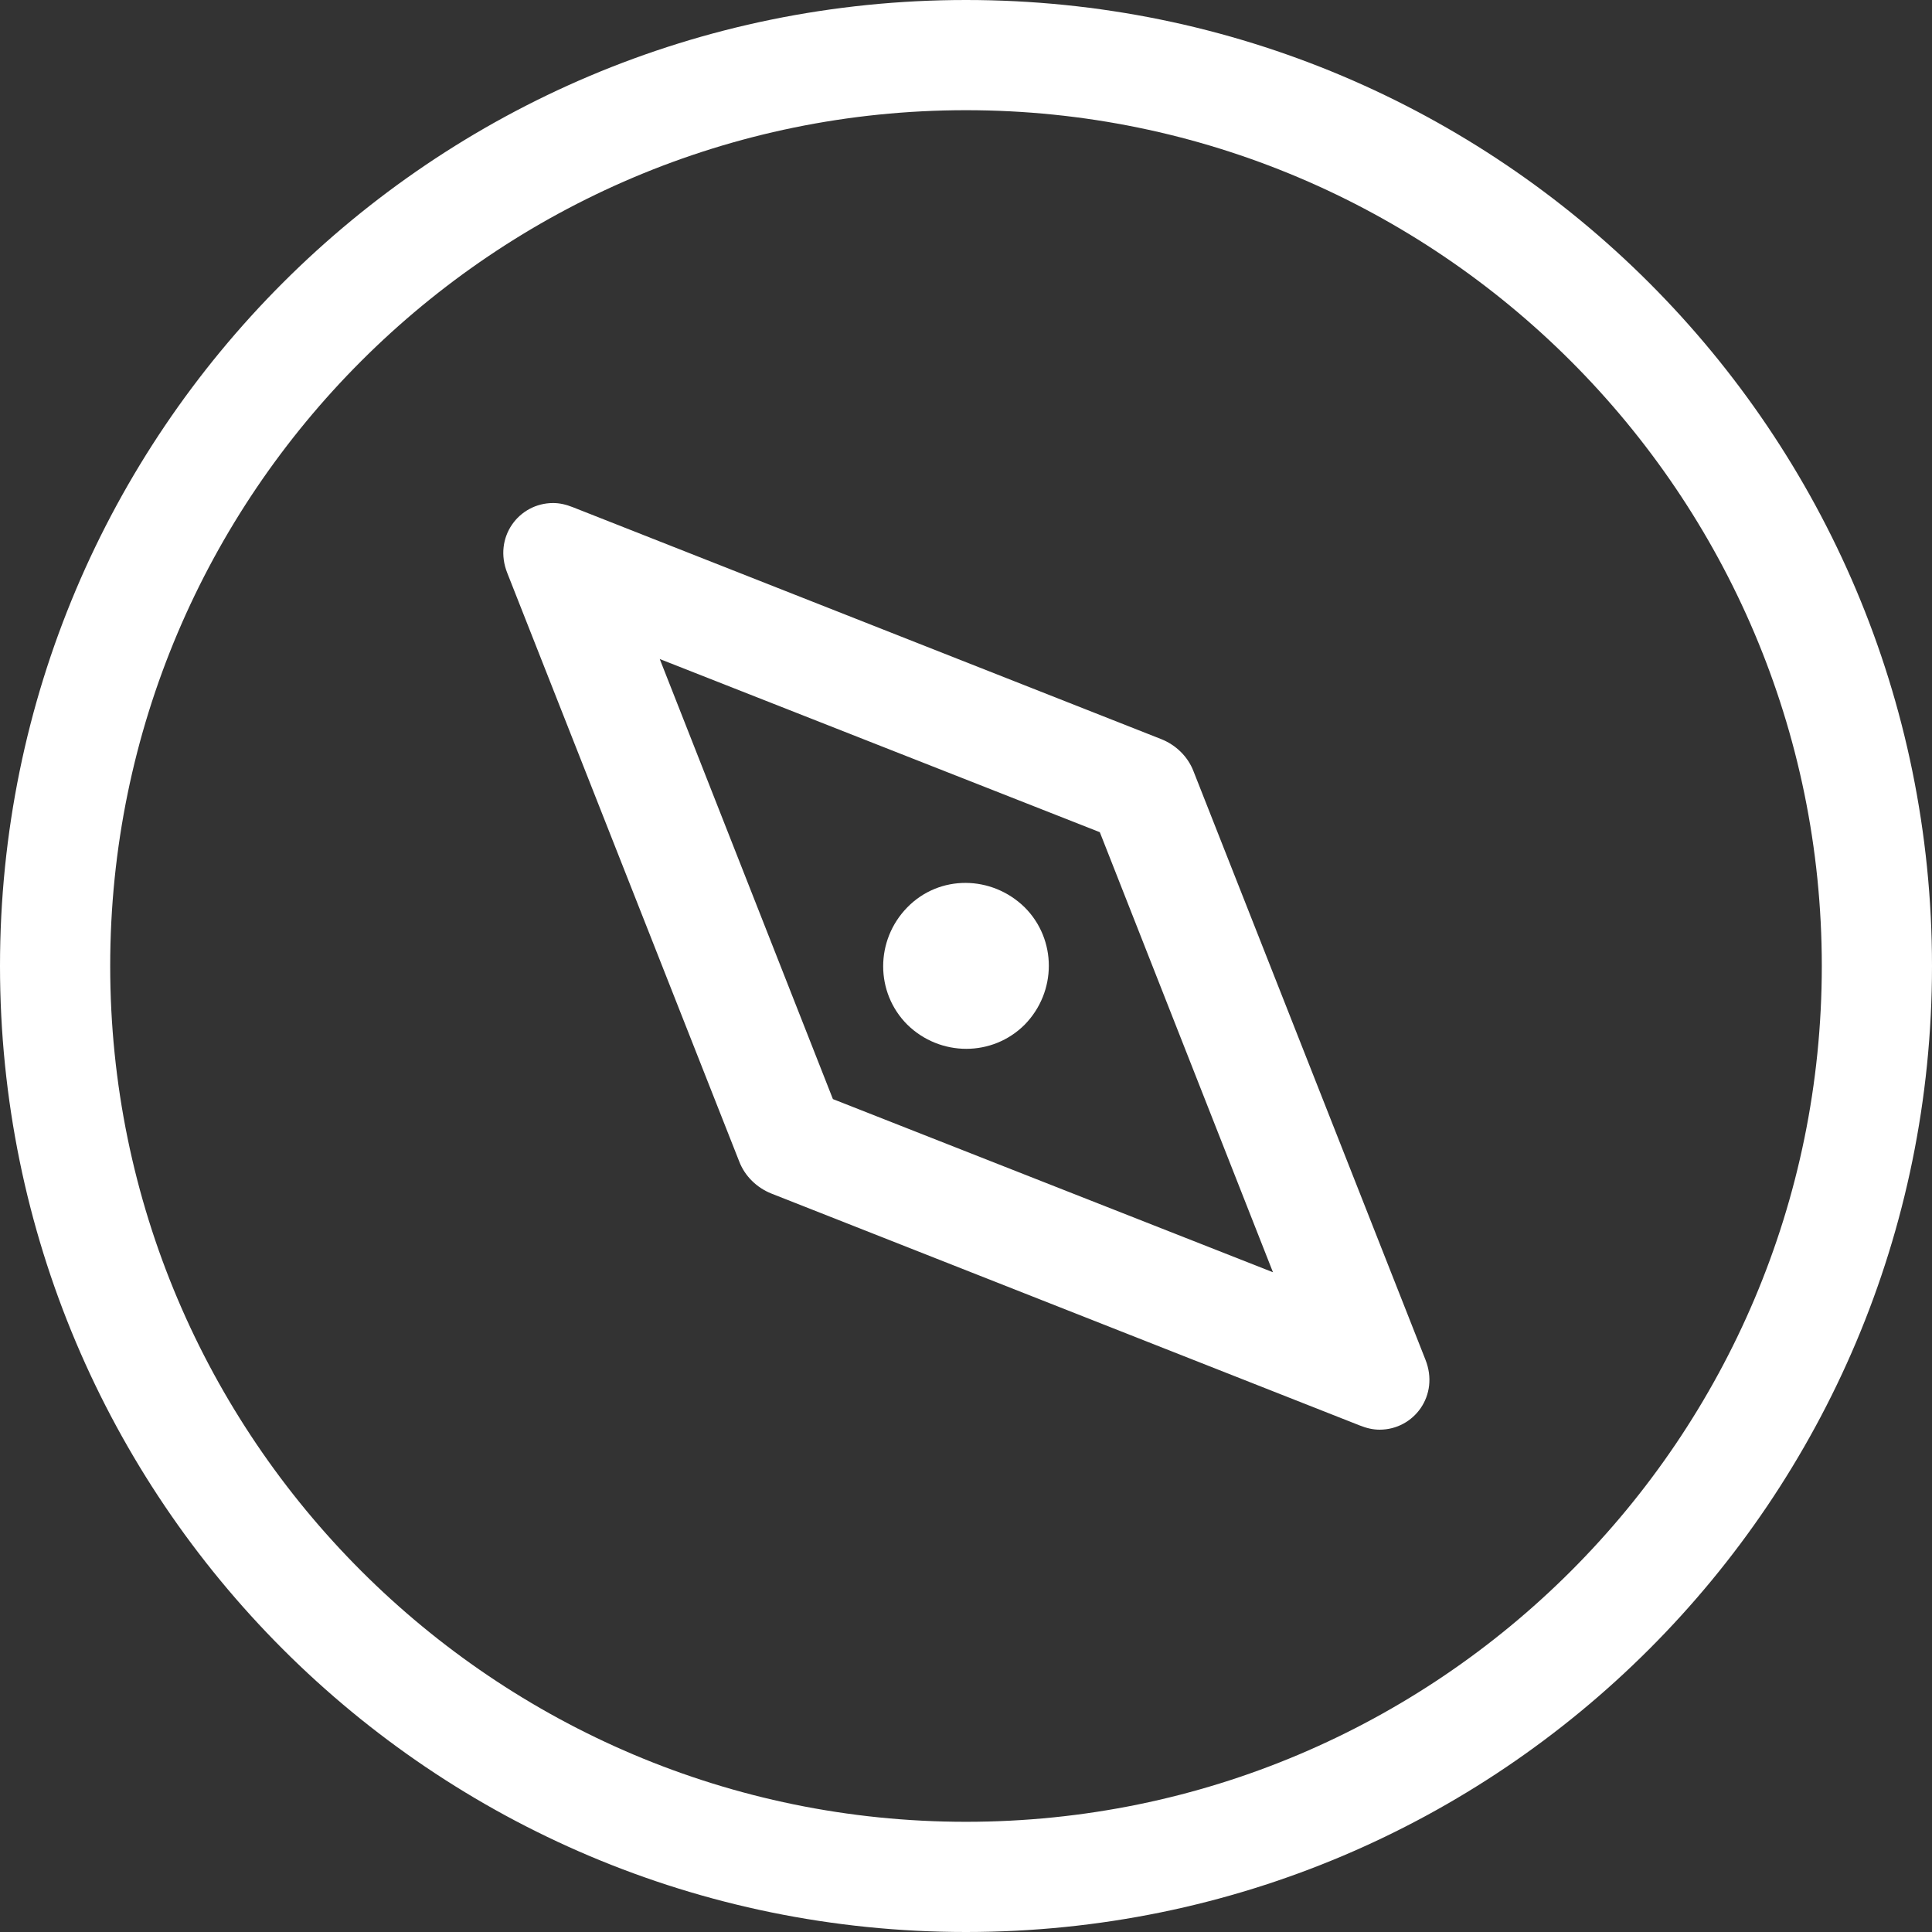
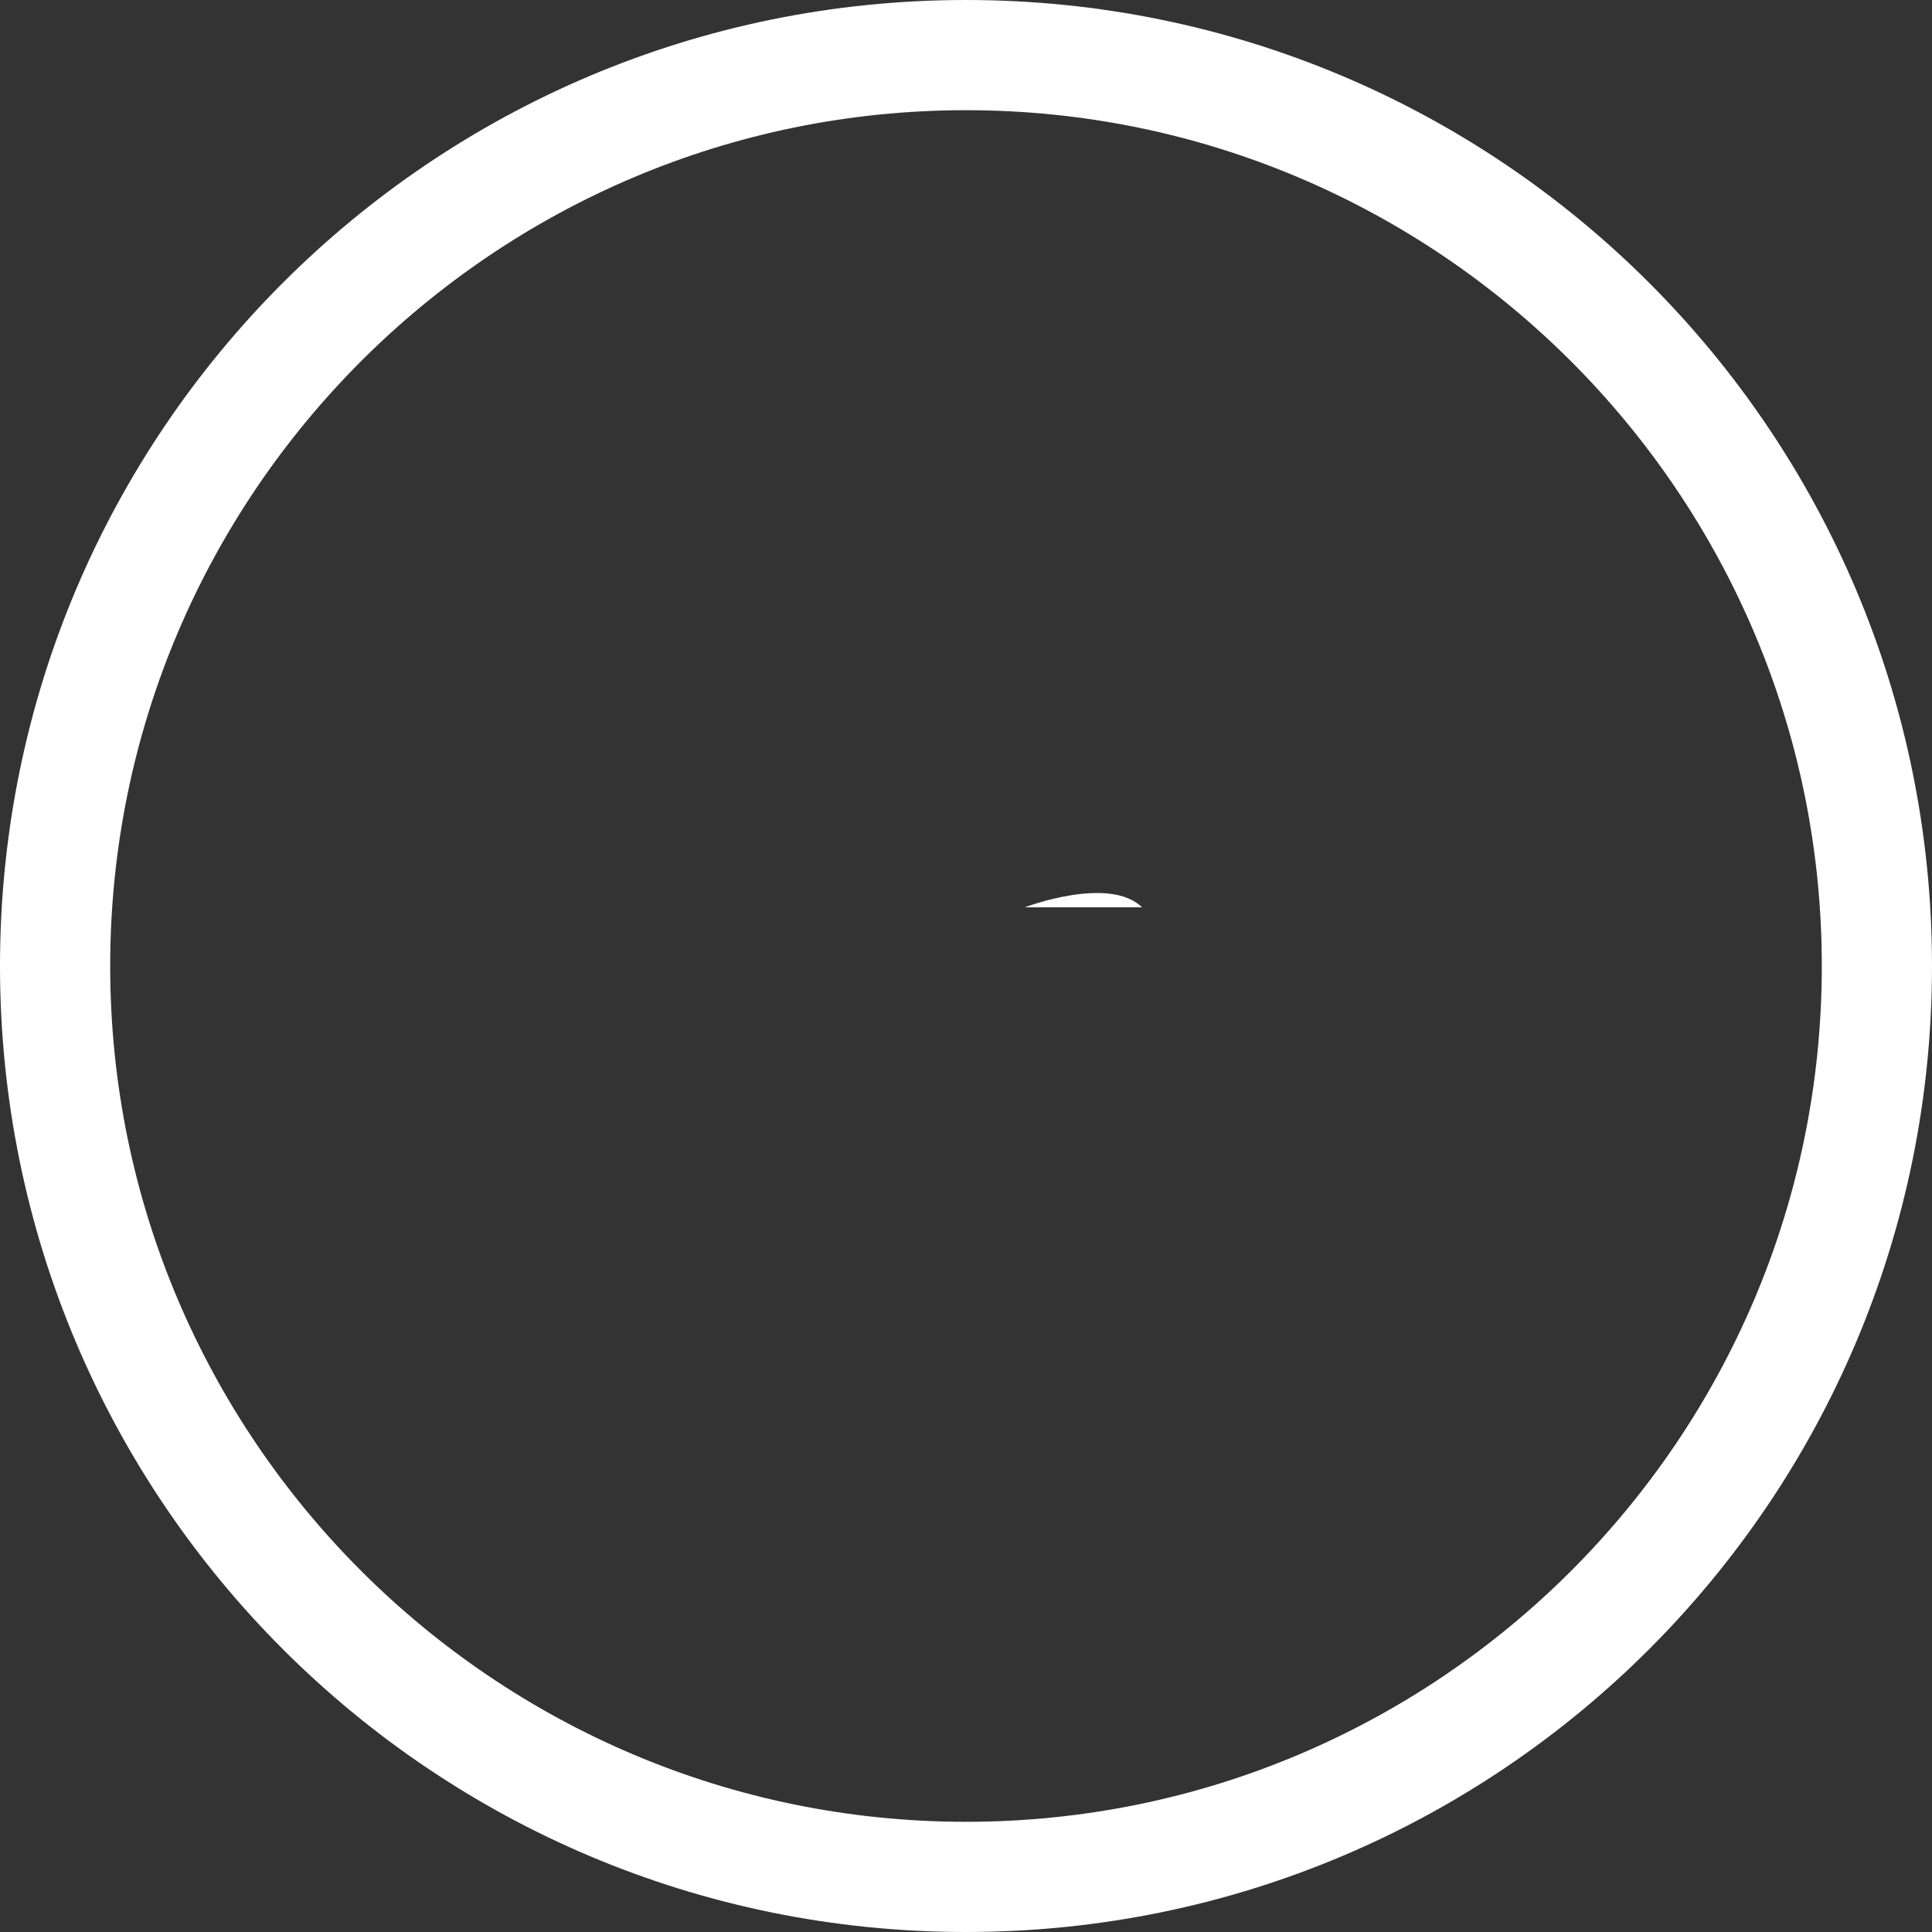
<svg xmlns="http://www.w3.org/2000/svg" id="_レイヤー_2" viewBox="0 0 27 27">
  <rect x="0" y="0" width="27" height="27" fill="#333333" stroke="none" />
  <defs>
    <style>.cls-1{fill:#fff;}</style>
  </defs>
  <g id="_作成データ">
    <path class="cls-1" d="M13.5,0C6.04,0,0,6.04,0,13.5s6.04,13.5,13.5,13.5,13.5-6.04,13.5-13.5S20.96,0,13.5,0ZM13.5,25.46c-6.59,0-11.96-5.36-11.96-11.96S6.91,1.54,13.5,1.54s11.96,5.36,11.96,11.96-5.36,11.96-11.96,11.96Z" />
-     <path class="cls-1" d="M19.92,19l-3.24-8.22c-.08-.21-.25-.37-.45-.45l-8.22-3.24c-.1-.04-.19-.06-.28-.06-.48,0-.84.48-.64.98l3.24,8.22c.08.21.25.37.45.45l8.22,3.24c.1.04.19.06.28.06.48,0,.84-.48.64-.98ZM11.64,15.36l-2.42-6.15,6.15,2.42,2.42,6.15-6.15-2.42Z" />
-     <path class="cls-1" d="M14.32,12.68c.45.45.45,1.18,0,1.64-.45.45-1.18.45-1.64,0-.45-.45-.45-1.18,0-1.64s1.18-.45,1.64,0Z" />
+     <path class="cls-1" d="M14.32,12.68s1.18-.45,1.64,0Z" />
  </g>
</svg>